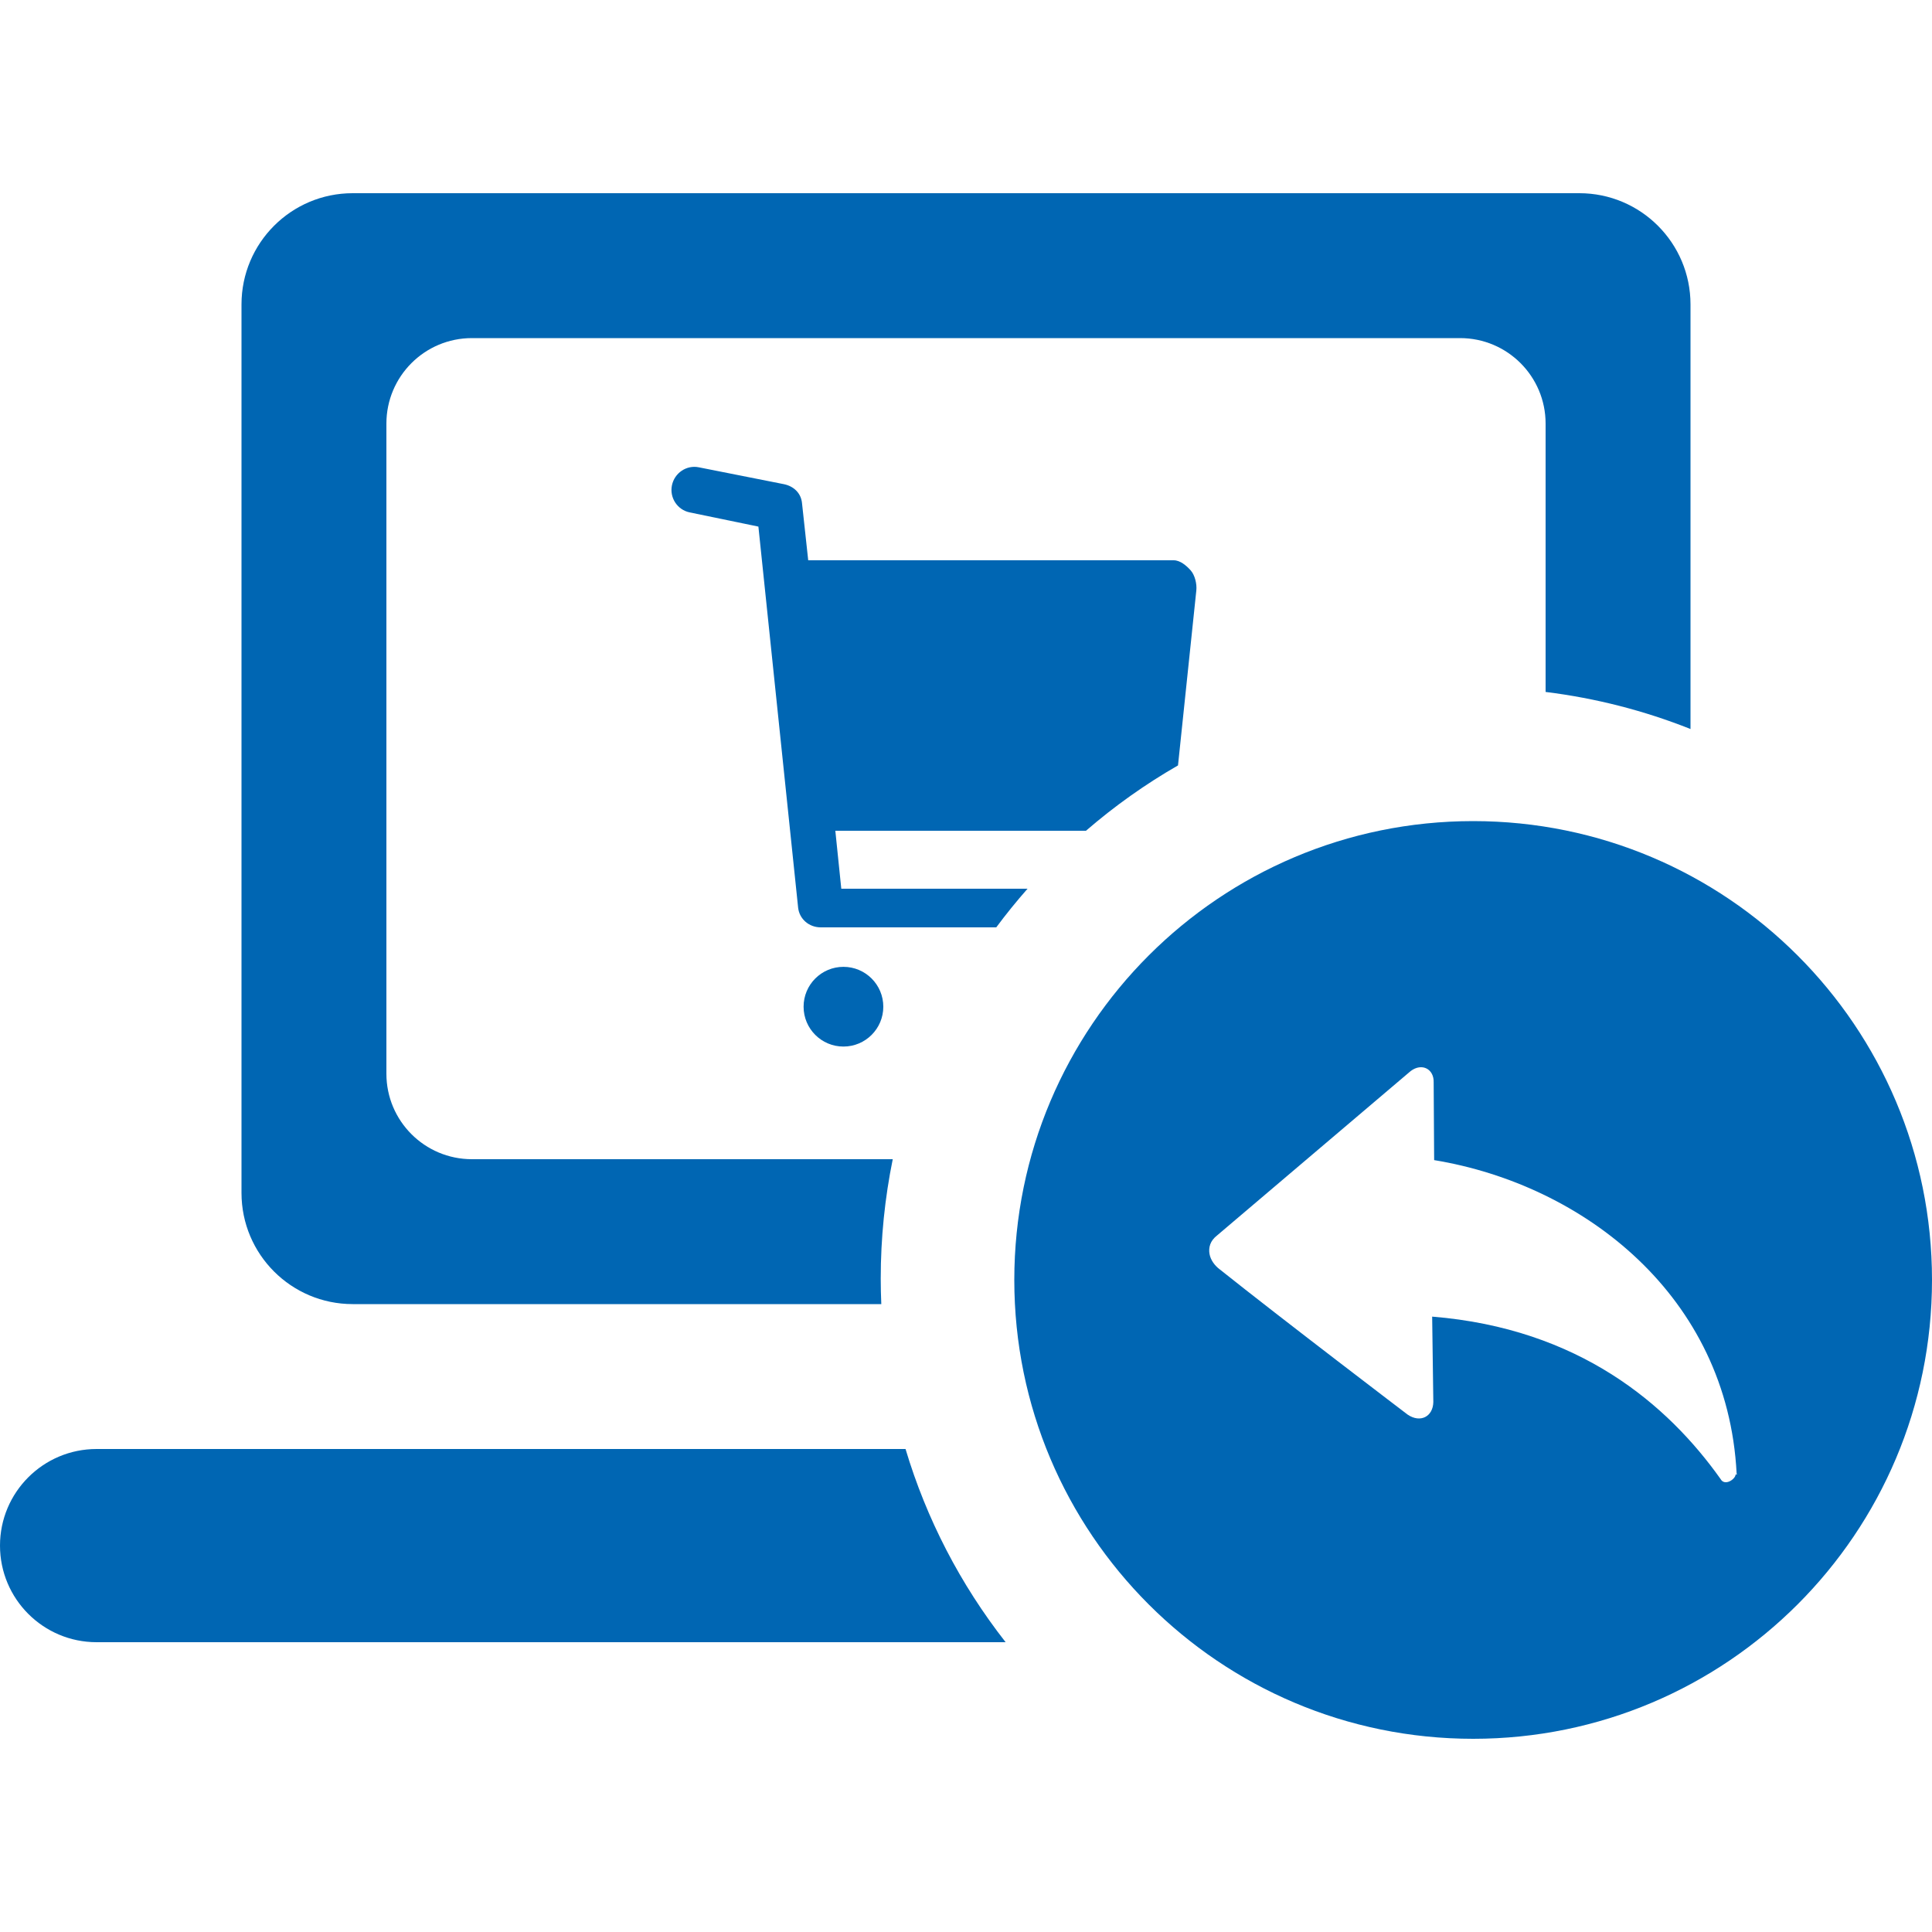
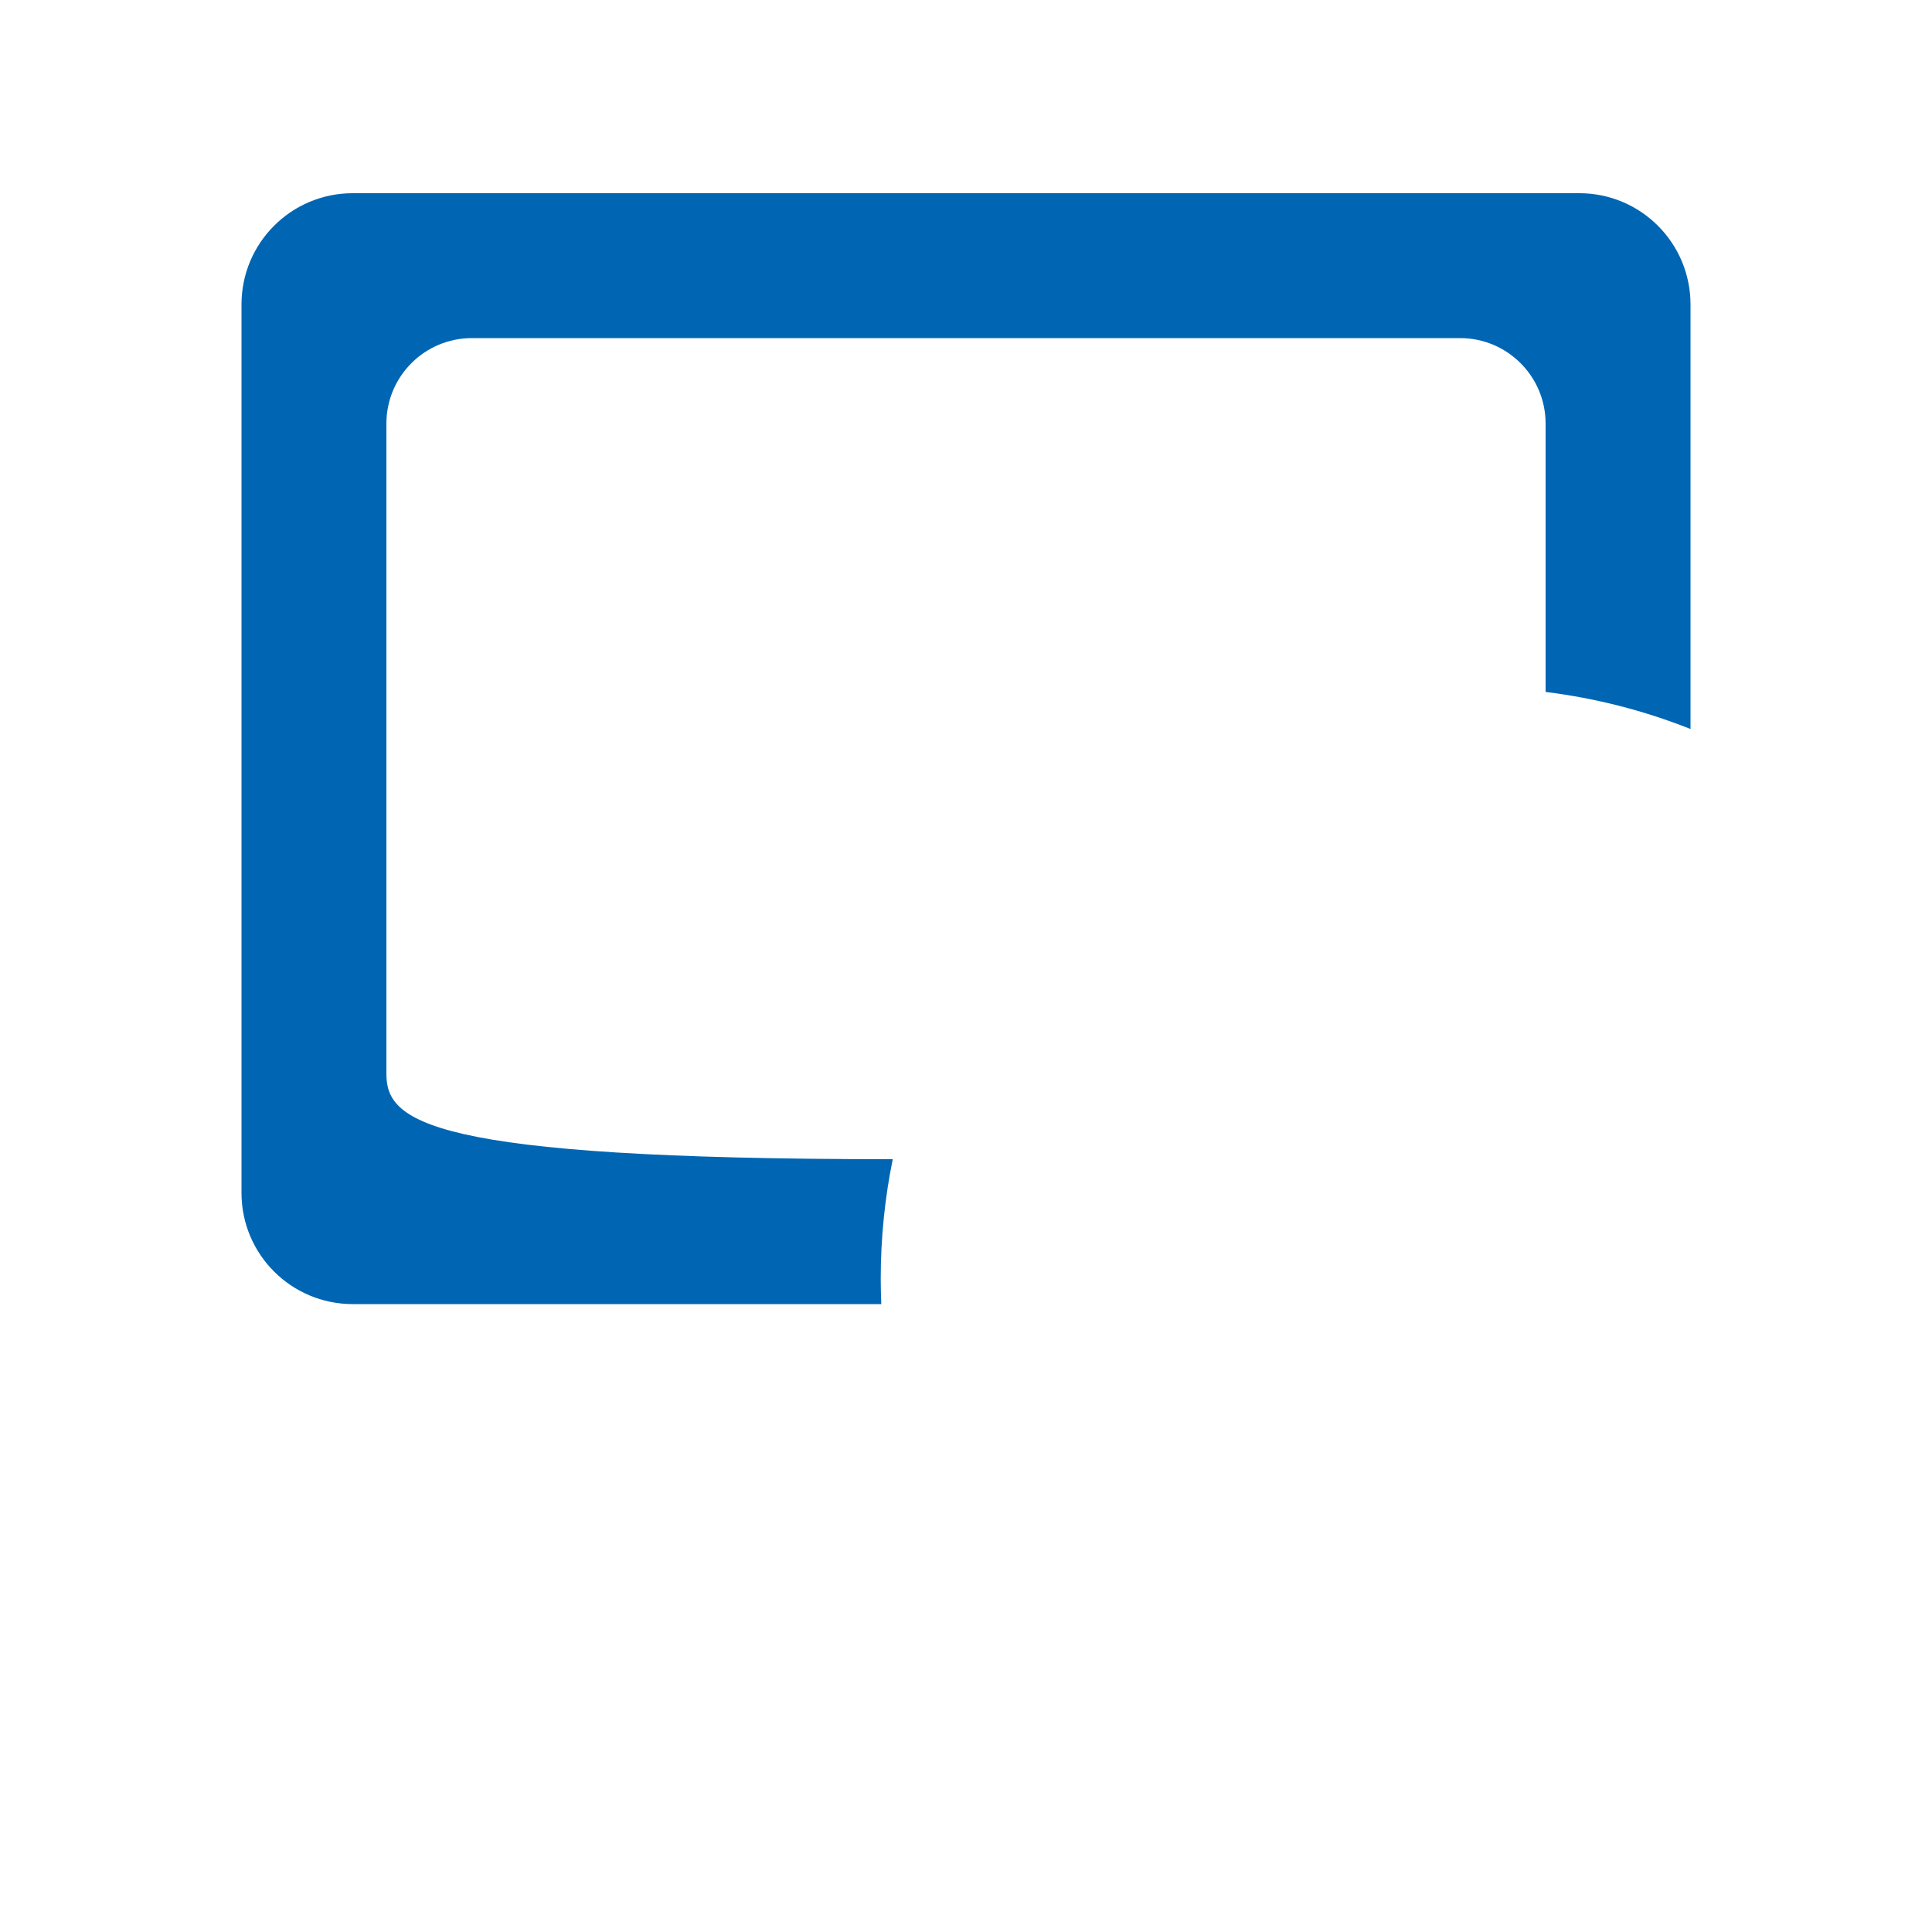
<svg xmlns="http://www.w3.org/2000/svg" width="400px" height="400px" viewBox="0 0 400 400" version="1.1">
  <title>eigener_online_shop_b</title>
  <desc>Created with Sketch.</desc>
  <defs />
  <g id="Page-1" stroke="none" stroke-width="1" fill="none" fill-rule="evenodd">
    <g id="eigener_online_shop_b" fill="#0066B3">
-       <path d="M174.627,200.174 C170.069,200.174 166.375,203.869 166.375,208.426 C166.375,212.983 170.069,216.678 174.627,216.678 C179.184,216.678 182.879,212.983 182.879,208.426 C182.879,203.869 179.184,200.174 174.627,200.174" id="Fill-1" />
-       <path d="M359.341,305.272 C359.298,306.272 357.06,307.772 356.216,306.2 C345.262,290.788 326.955,275.063 296.514,272.591 L296.755,290.267 C296.7,293.284 294.079,294.68 291.435,292.878 C291.435,292.878 265.303,273.005 252.433,262.728 C251.577,262.08 250.637,260.921 250.417,259.611 C250.194,258.3 250.519,256.913 252.005,255.766 L292.058,221.756 C294.401,219.981 296.911,221.337 296.825,224.089 L296.925,240.19 C327.909,245.282 357.683,268.346 359.55,305.084 C359.587,305.389 359.842,305.272 359.341,305.272 M305,170 C252.534,170 210,212.532 210,265 C210,317.467 252.534,360 305,360 C357.467,360 400,317.467 400,265 C400,212.532 357.467,170 305,170" id="Fill-3" />
-       <path d="M187.481,300 L20,300 C8.954,300 0,308.954 0,320 L0,320 C0,331.046 8.954,340 20,340 L208.203,340 C198.794,327.982 191.805,314.447 187.481,300" id="Fill-6" />
-       <path d="M212.743,184 L174.18,184 L172.946,172 L224.837,172 C230.795,166.849 237.176,162.331 243.893,158.47 L247.687,122.242 C247.828,120.913 247.398,119.069 246.504,118.075 C245.609,117.082 244.335,116 242.998,116 L167.332,116 L166.042,104.118 C165.83,102.072 164.316,100.658 162.302,100.244 L144.685,96.751 C142.126,96.225 139.641,97.934 139.117,100.484 C138.592,103.035 140.234,105.56 142.785,106.084 L157.019,109.027 L165.24,187.889 C165.489,190.292 167.515,192 169.93,192 L206.264,192 C208.299,189.255 210.464,186.589 212.743,184" id="Fill-8" />
-       <path d="M182.345,264.728 C182.345,256.324 183.193,248.05 184.835,240 L97.701,240 C87.925,240 80,232.075 80,222.299 L80,87.702 C80,77.926 87.925,70 97.701,70 L302.298,70 C312.074,70 320,77.926 320,87.702 L320,143.26 C330.365,144.54 340.428,147.13 350,150.934 L350,63.02 C350,50.307 339.693,40 326.98,40 L73.02,40 C60.306,40 50,50.307 50,63.02 L50,246.98 C50,259.694 60.306,270 73.02,270 L182.463,270 C182.389,268.249 182.345,266.492 182.345,264.728" id="Fill-10" />
+       <path d="M182.345,264.728 C182.345,256.324 183.193,248.05 184.835,240 C87.925,240 80,232.075 80,222.299 L80,87.702 C80,77.926 87.925,70 97.701,70 L302.298,70 C312.074,70 320,77.926 320,87.702 L320,143.26 C330.365,144.54 340.428,147.13 350,150.934 L350,63.02 C350,50.307 339.693,40 326.98,40 L73.02,40 C60.306,40 50,50.307 50,63.02 L50,246.98 C50,259.694 60.306,270 73.02,270 L182.463,270 C182.389,268.249 182.345,266.492 182.345,264.728" id="Fill-10" />
    </g>
  </g>
</svg>